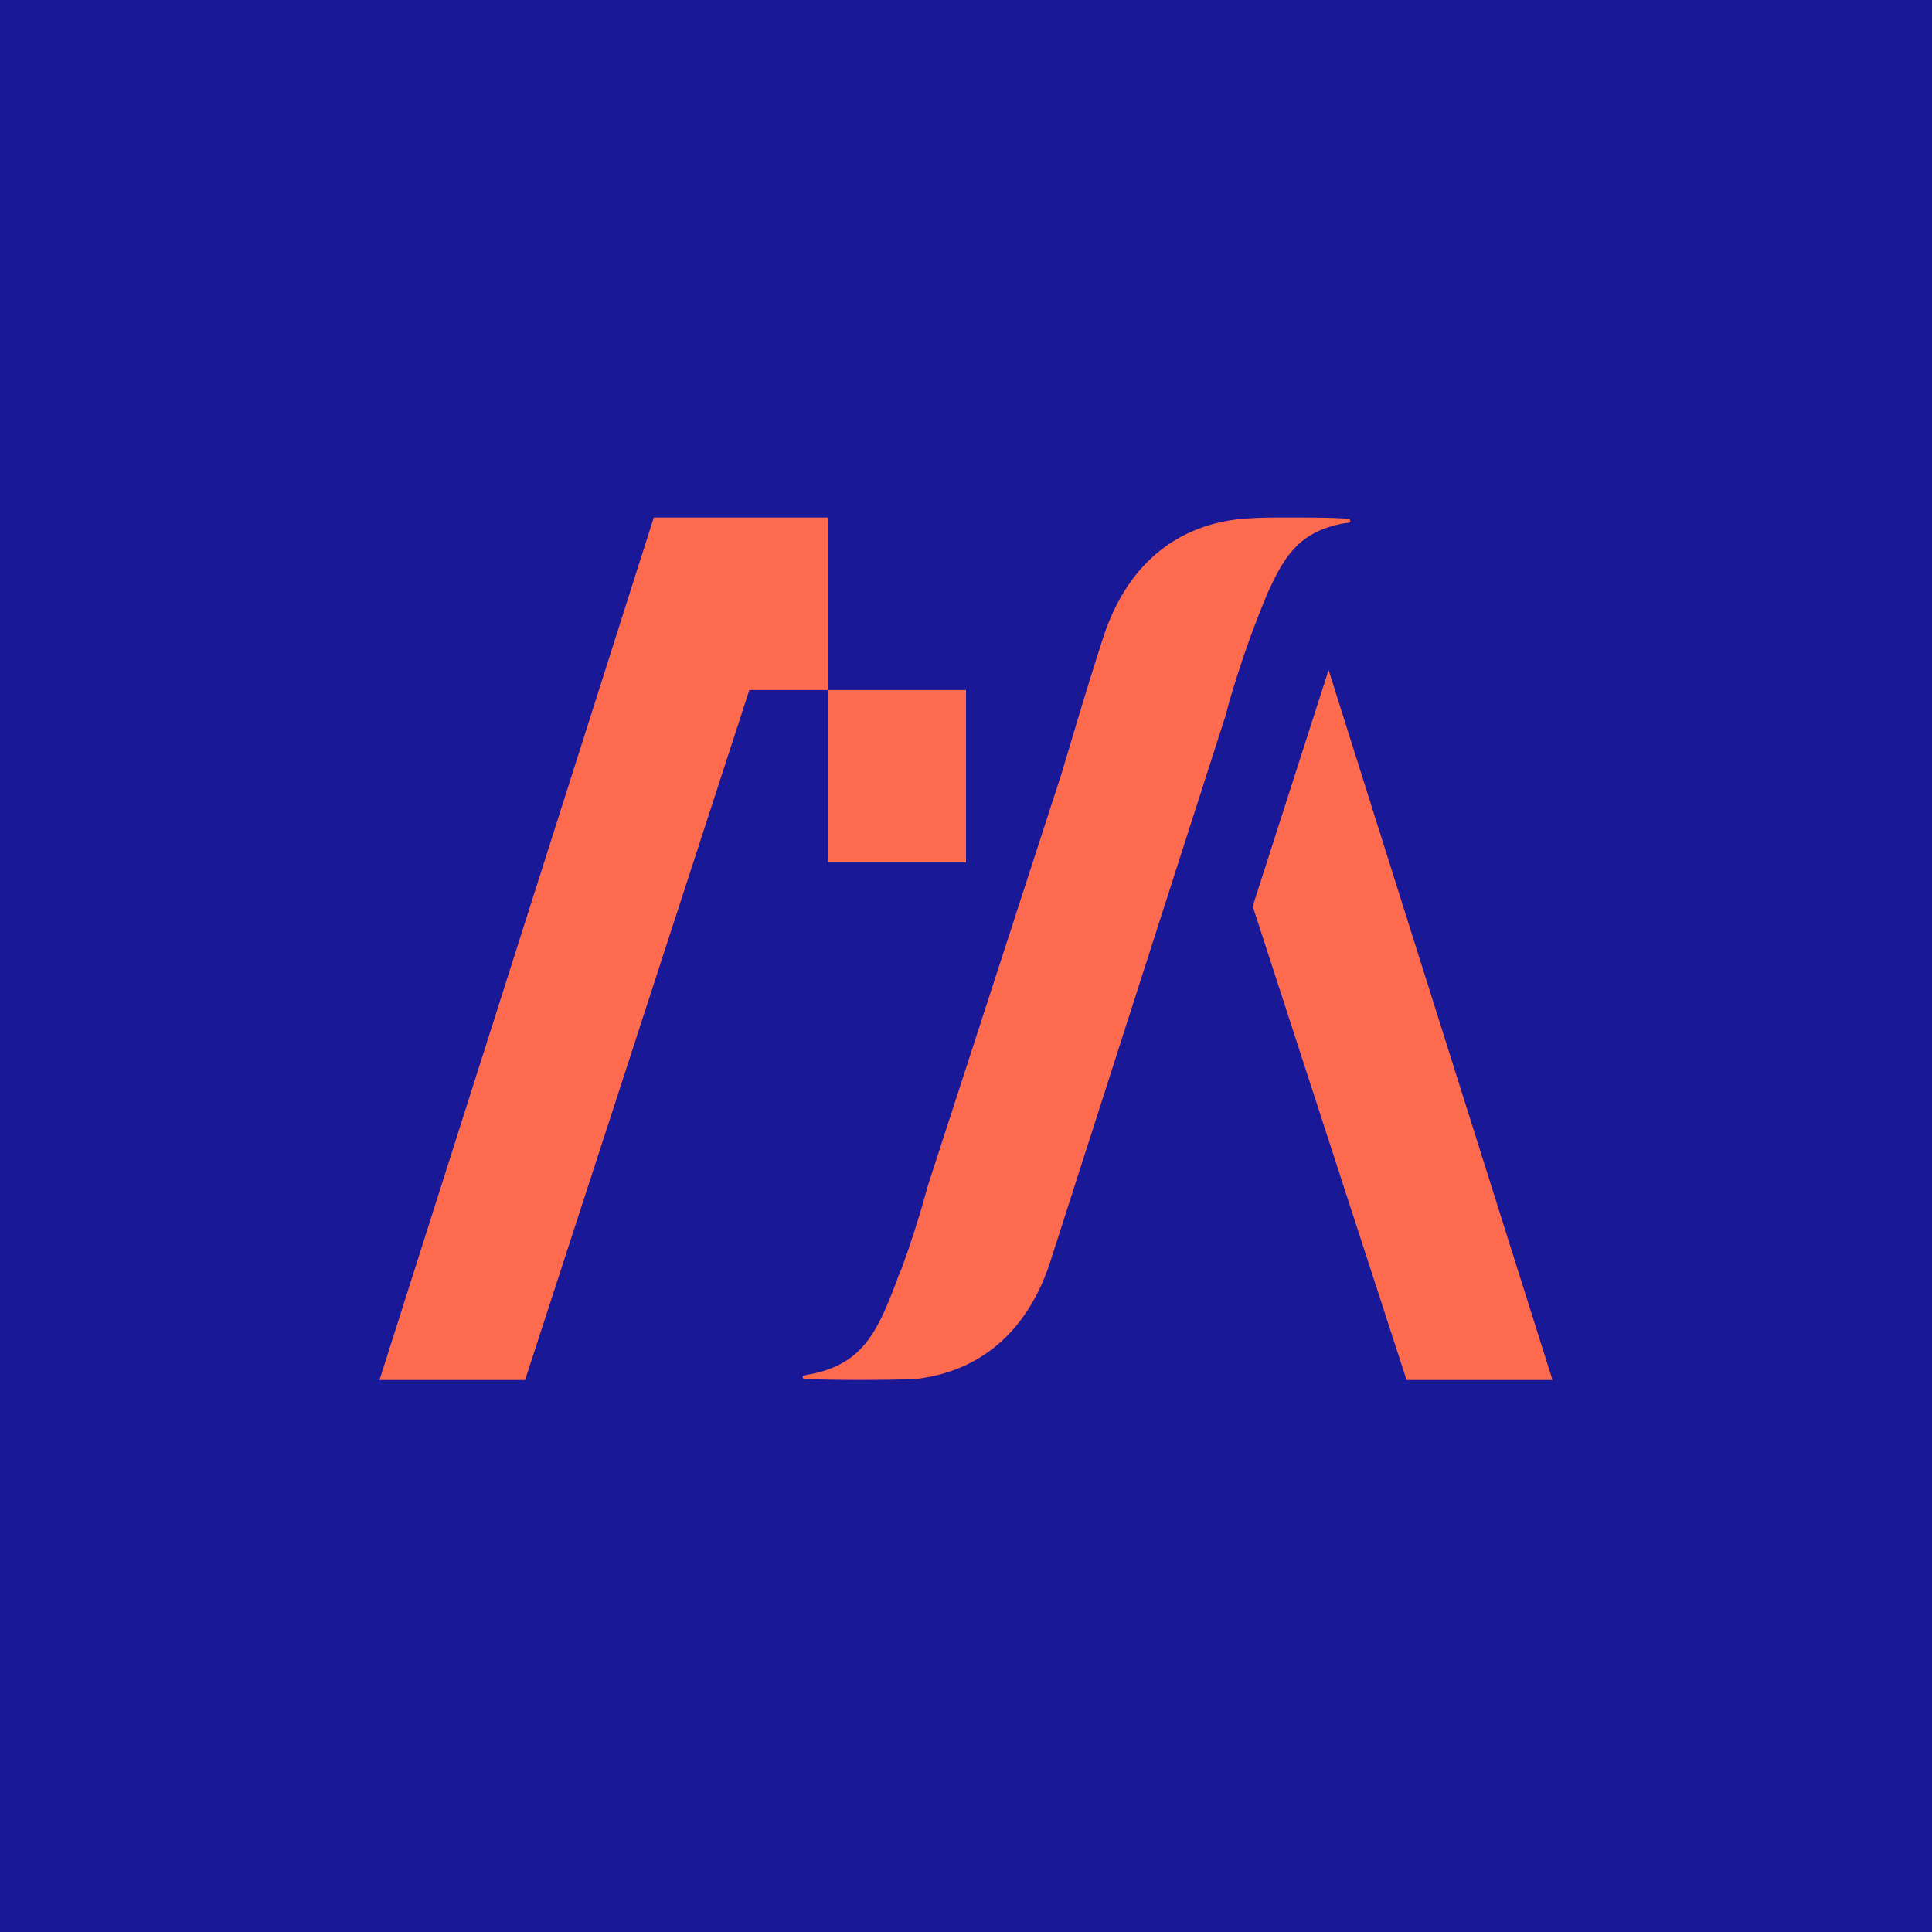
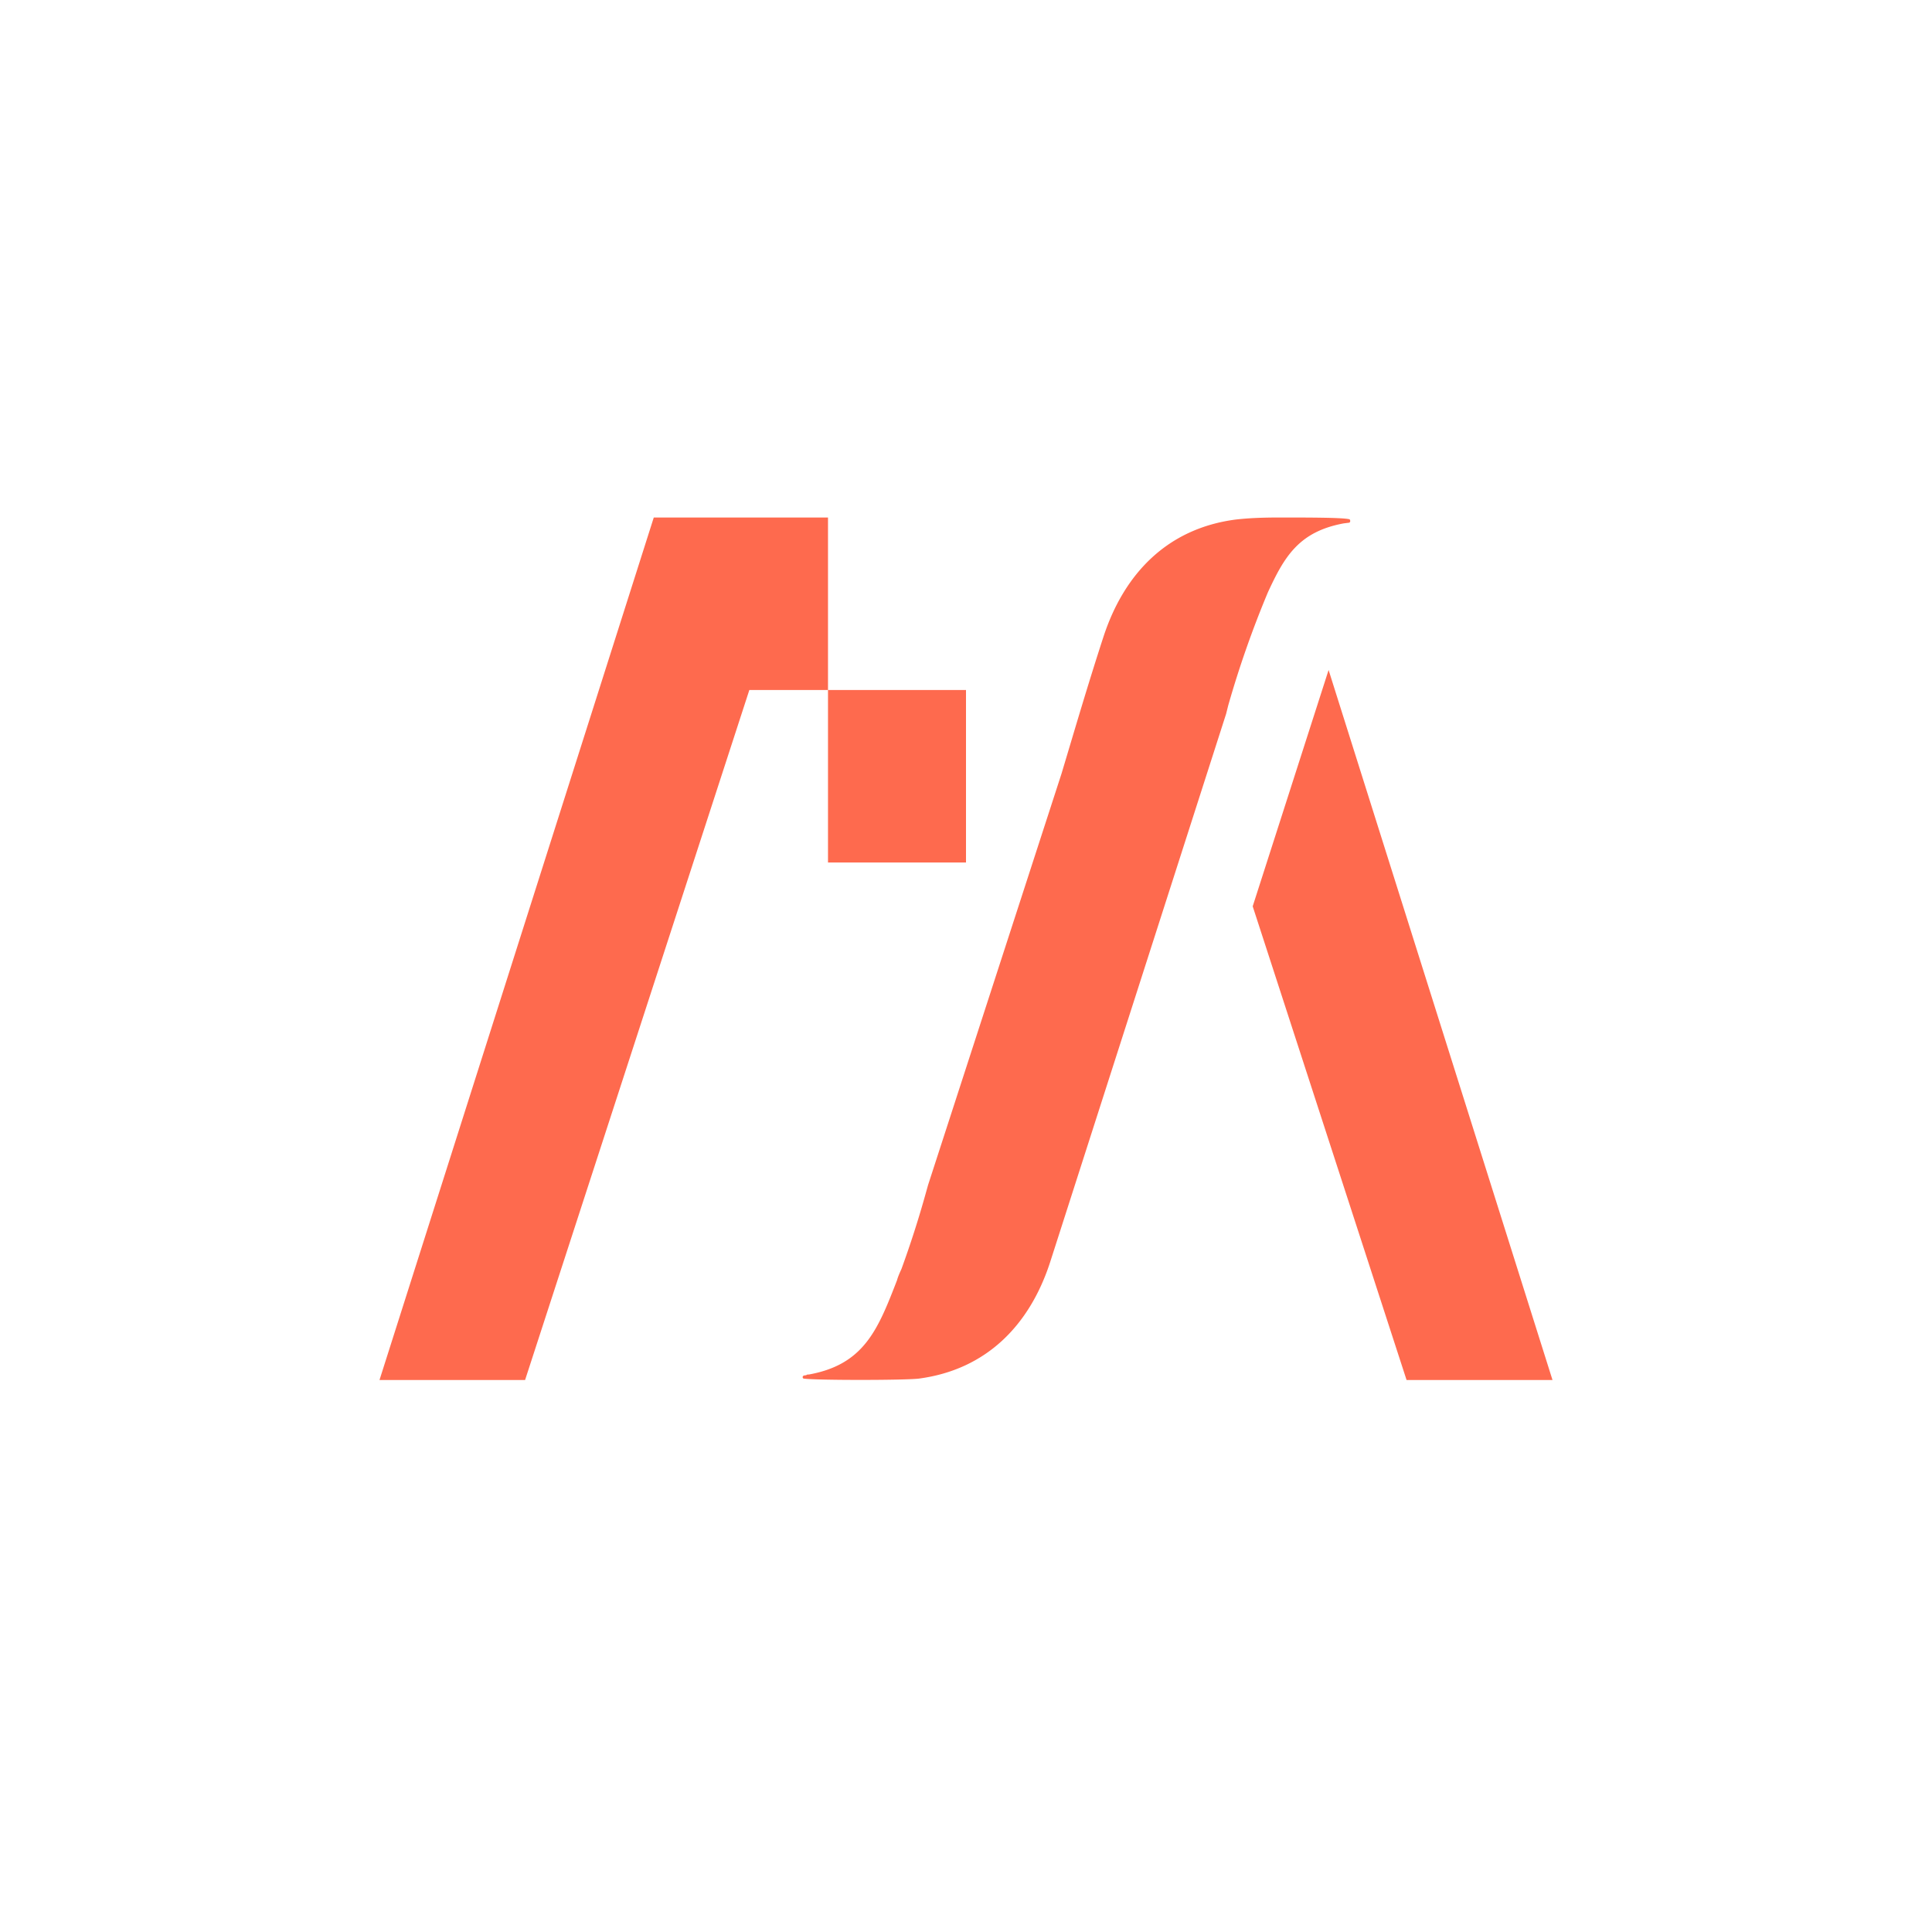
<svg xmlns="http://www.w3.org/2000/svg" width="56" height="56" viewBox="0 0 56 56">
-   <path fill="#191897" d="M0 0h56v56H0z" />
-   <path d="M26.63 39.96c1.97-.26 3.22-1.56 3.81-3.38l5.1-15.89.06-.24a29.3 29.3 0 0 1 1.15-3.28c.48-1.04.9-1.76 2.2-2l.08-.01.08-.01c.05-.03.02-.1 0-.1-.21-.05-1.2-.05-2-.05-.44 0-.87.01-1.3.06-1.97.26-3.22 1.56-3.82 3.38-.45 1.38-.83 2.68-1.22 3.98L26.9 34.35l-.07.25a29.3 29.3 0 0 1-.7 2.18c-.05.11-.1.22-.13.33-.55 1.42-.95 2.44-2.55 2.73-.03 0-.06 0-.08.02l-.07.01c-.06.03-.03.09 0 .09.35.05 2.91.05 3.33 0ZM11 40l7.95-25H24v5h-2.28l-6.5 20H11Zm29.77 0H45l-6.49-20.58-2.2 6.85L40.77 40ZM28 20h-4v5h4v-5Z" fill="#FE6A4E" />
+   <path d="M26.63 39.96c1.97-.26 3.22-1.56 3.81-3.38l5.1-15.89.06-.24a29.3 29.3 0 0 1 1.15-3.28c.48-1.04.9-1.76 2.2-2l.08-.01.08-.01c.05-.03.02-.1 0-.1-.21-.05-1.2-.05-2-.05-.44 0-.87.01-1.3.06-1.97.26-3.22 1.56-3.82 3.38-.45 1.38-.83 2.68-1.22 3.98L26.9 34.35l-.07.25a29.3 29.3 0 0 1-.7 2.18c-.05.11-.1.22-.13.33-.55 1.42-.95 2.44-2.55 2.73-.03 0-.06 0-.08.02l-.07.01c-.06.03-.03.09 0 .09.35.05 2.91.05 3.33 0M11 40l7.95-25H24v5h-2.28l-6.5 20H11Zm29.77 0H45l-6.49-20.58-2.2 6.85L40.77 40ZM28 20h-4v5h4v-5Z" fill="#FE6A4E" />
</svg>